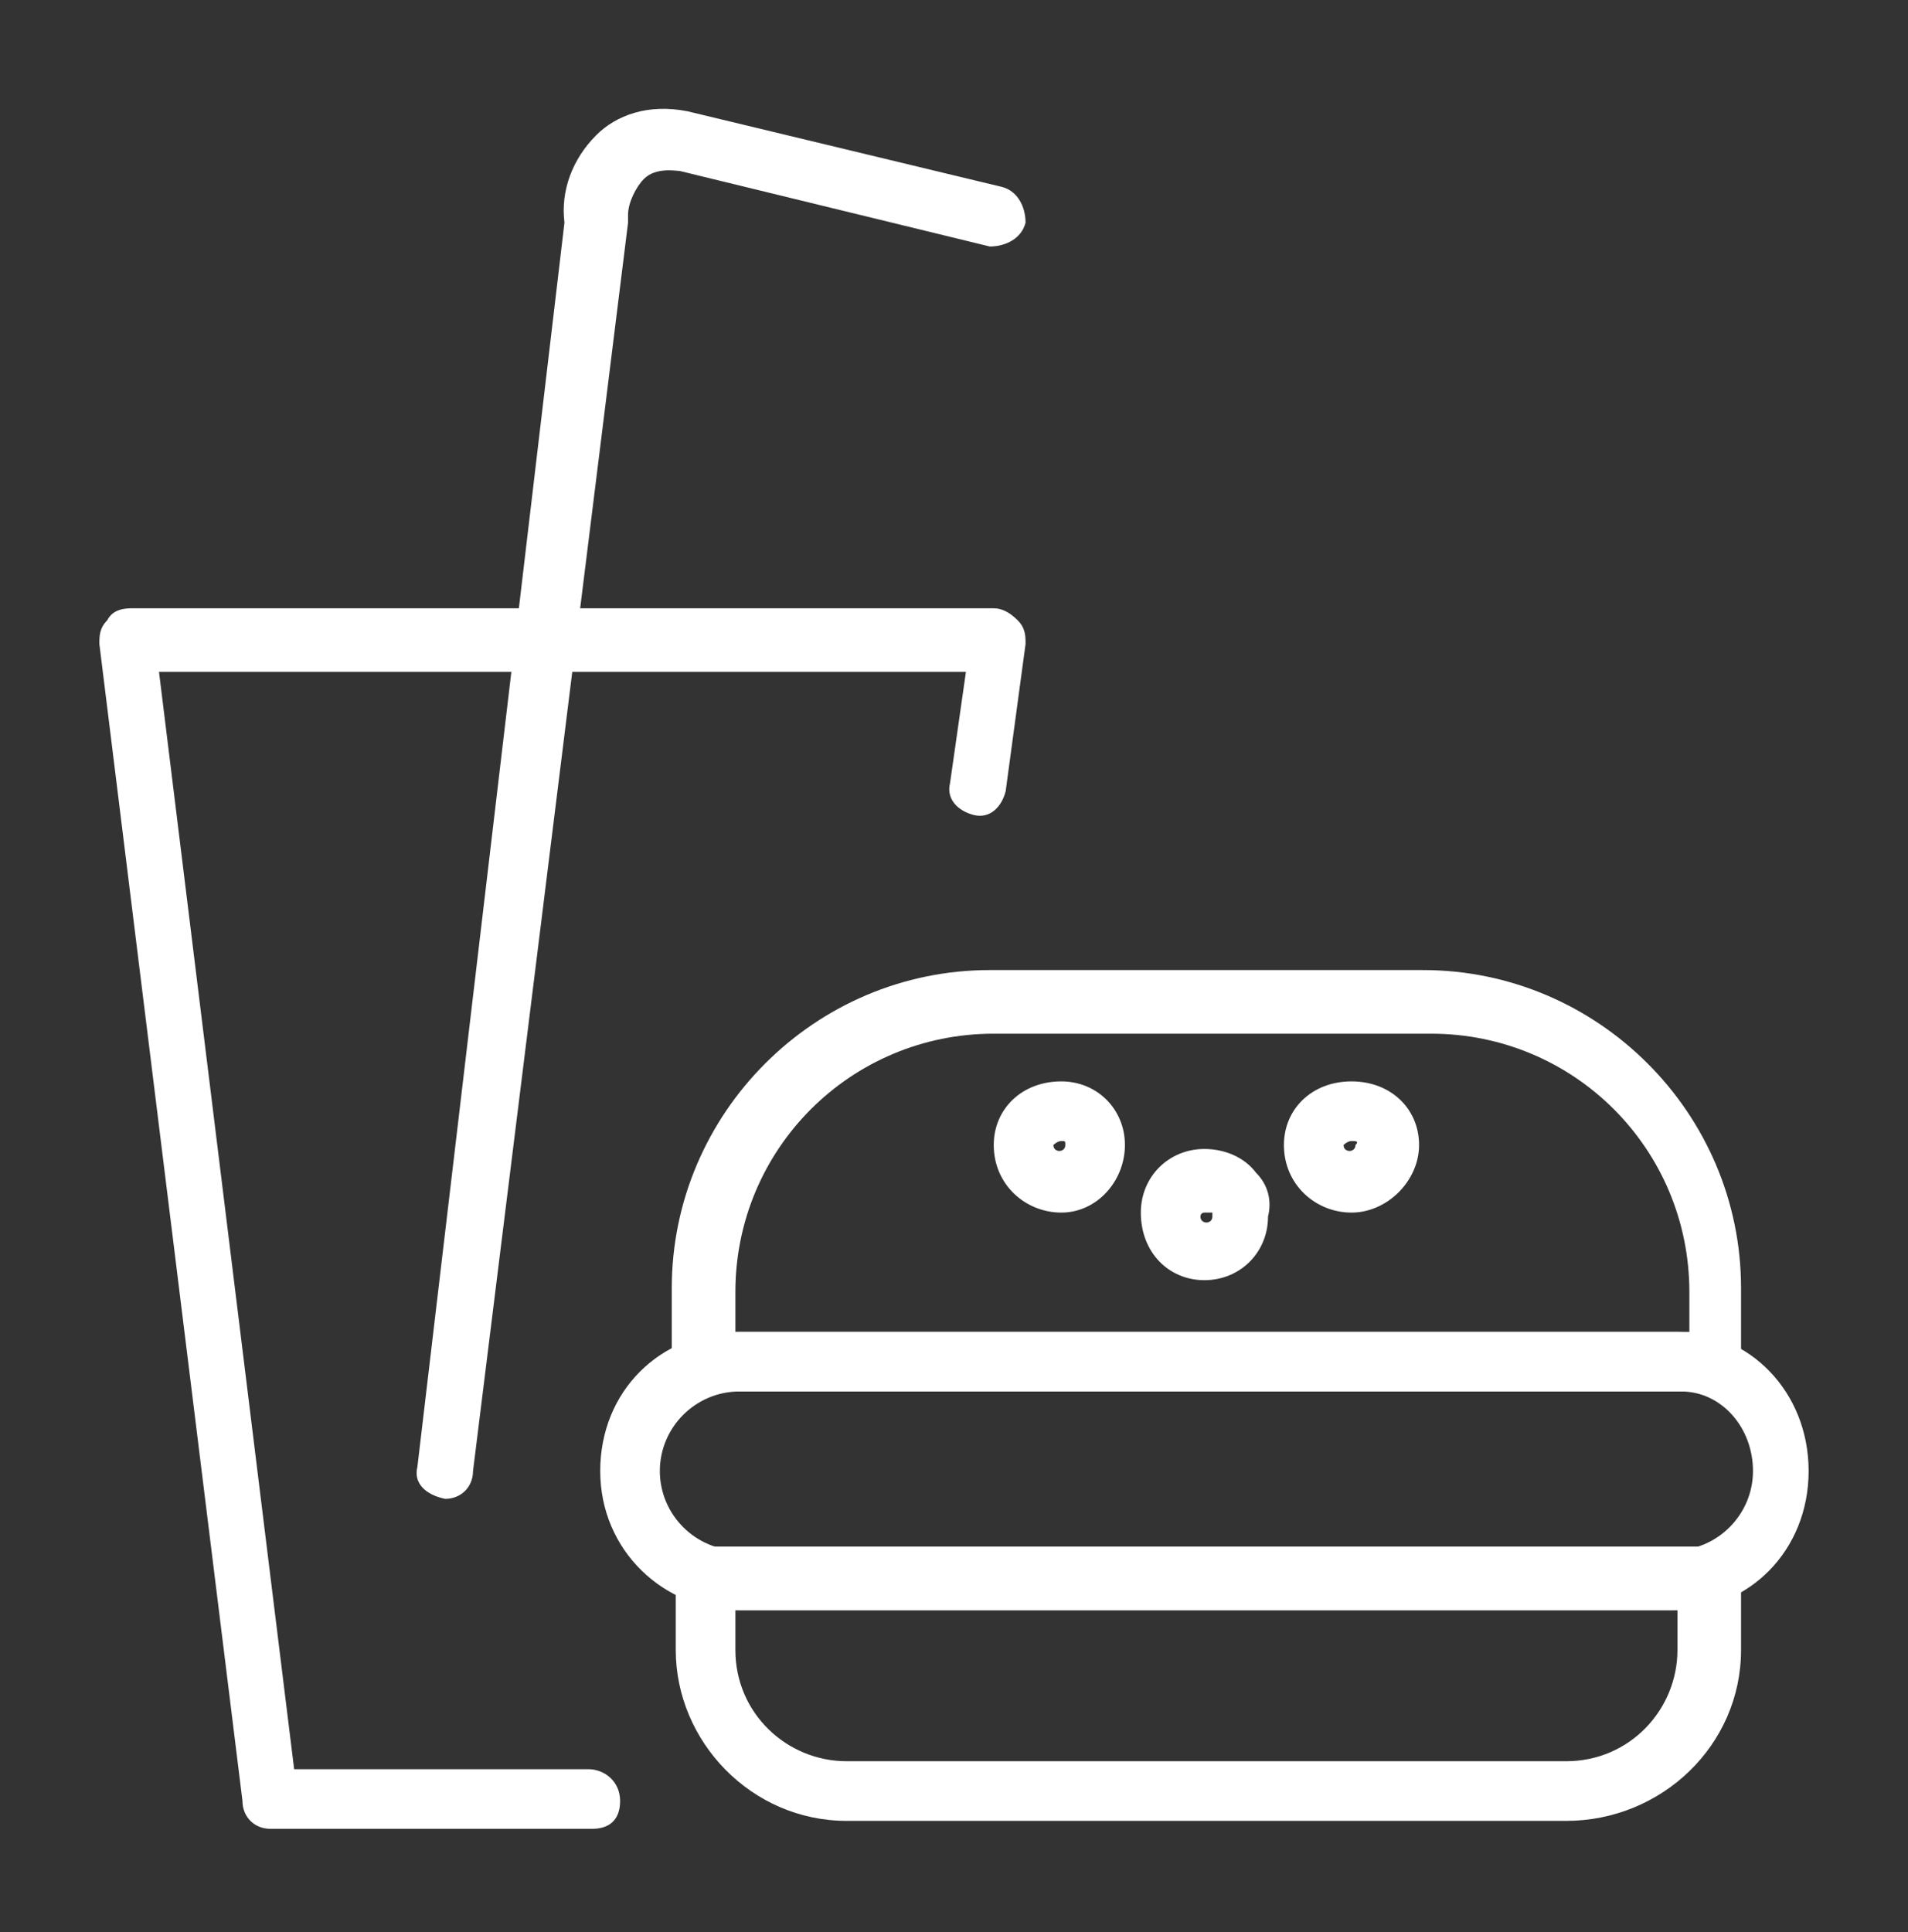
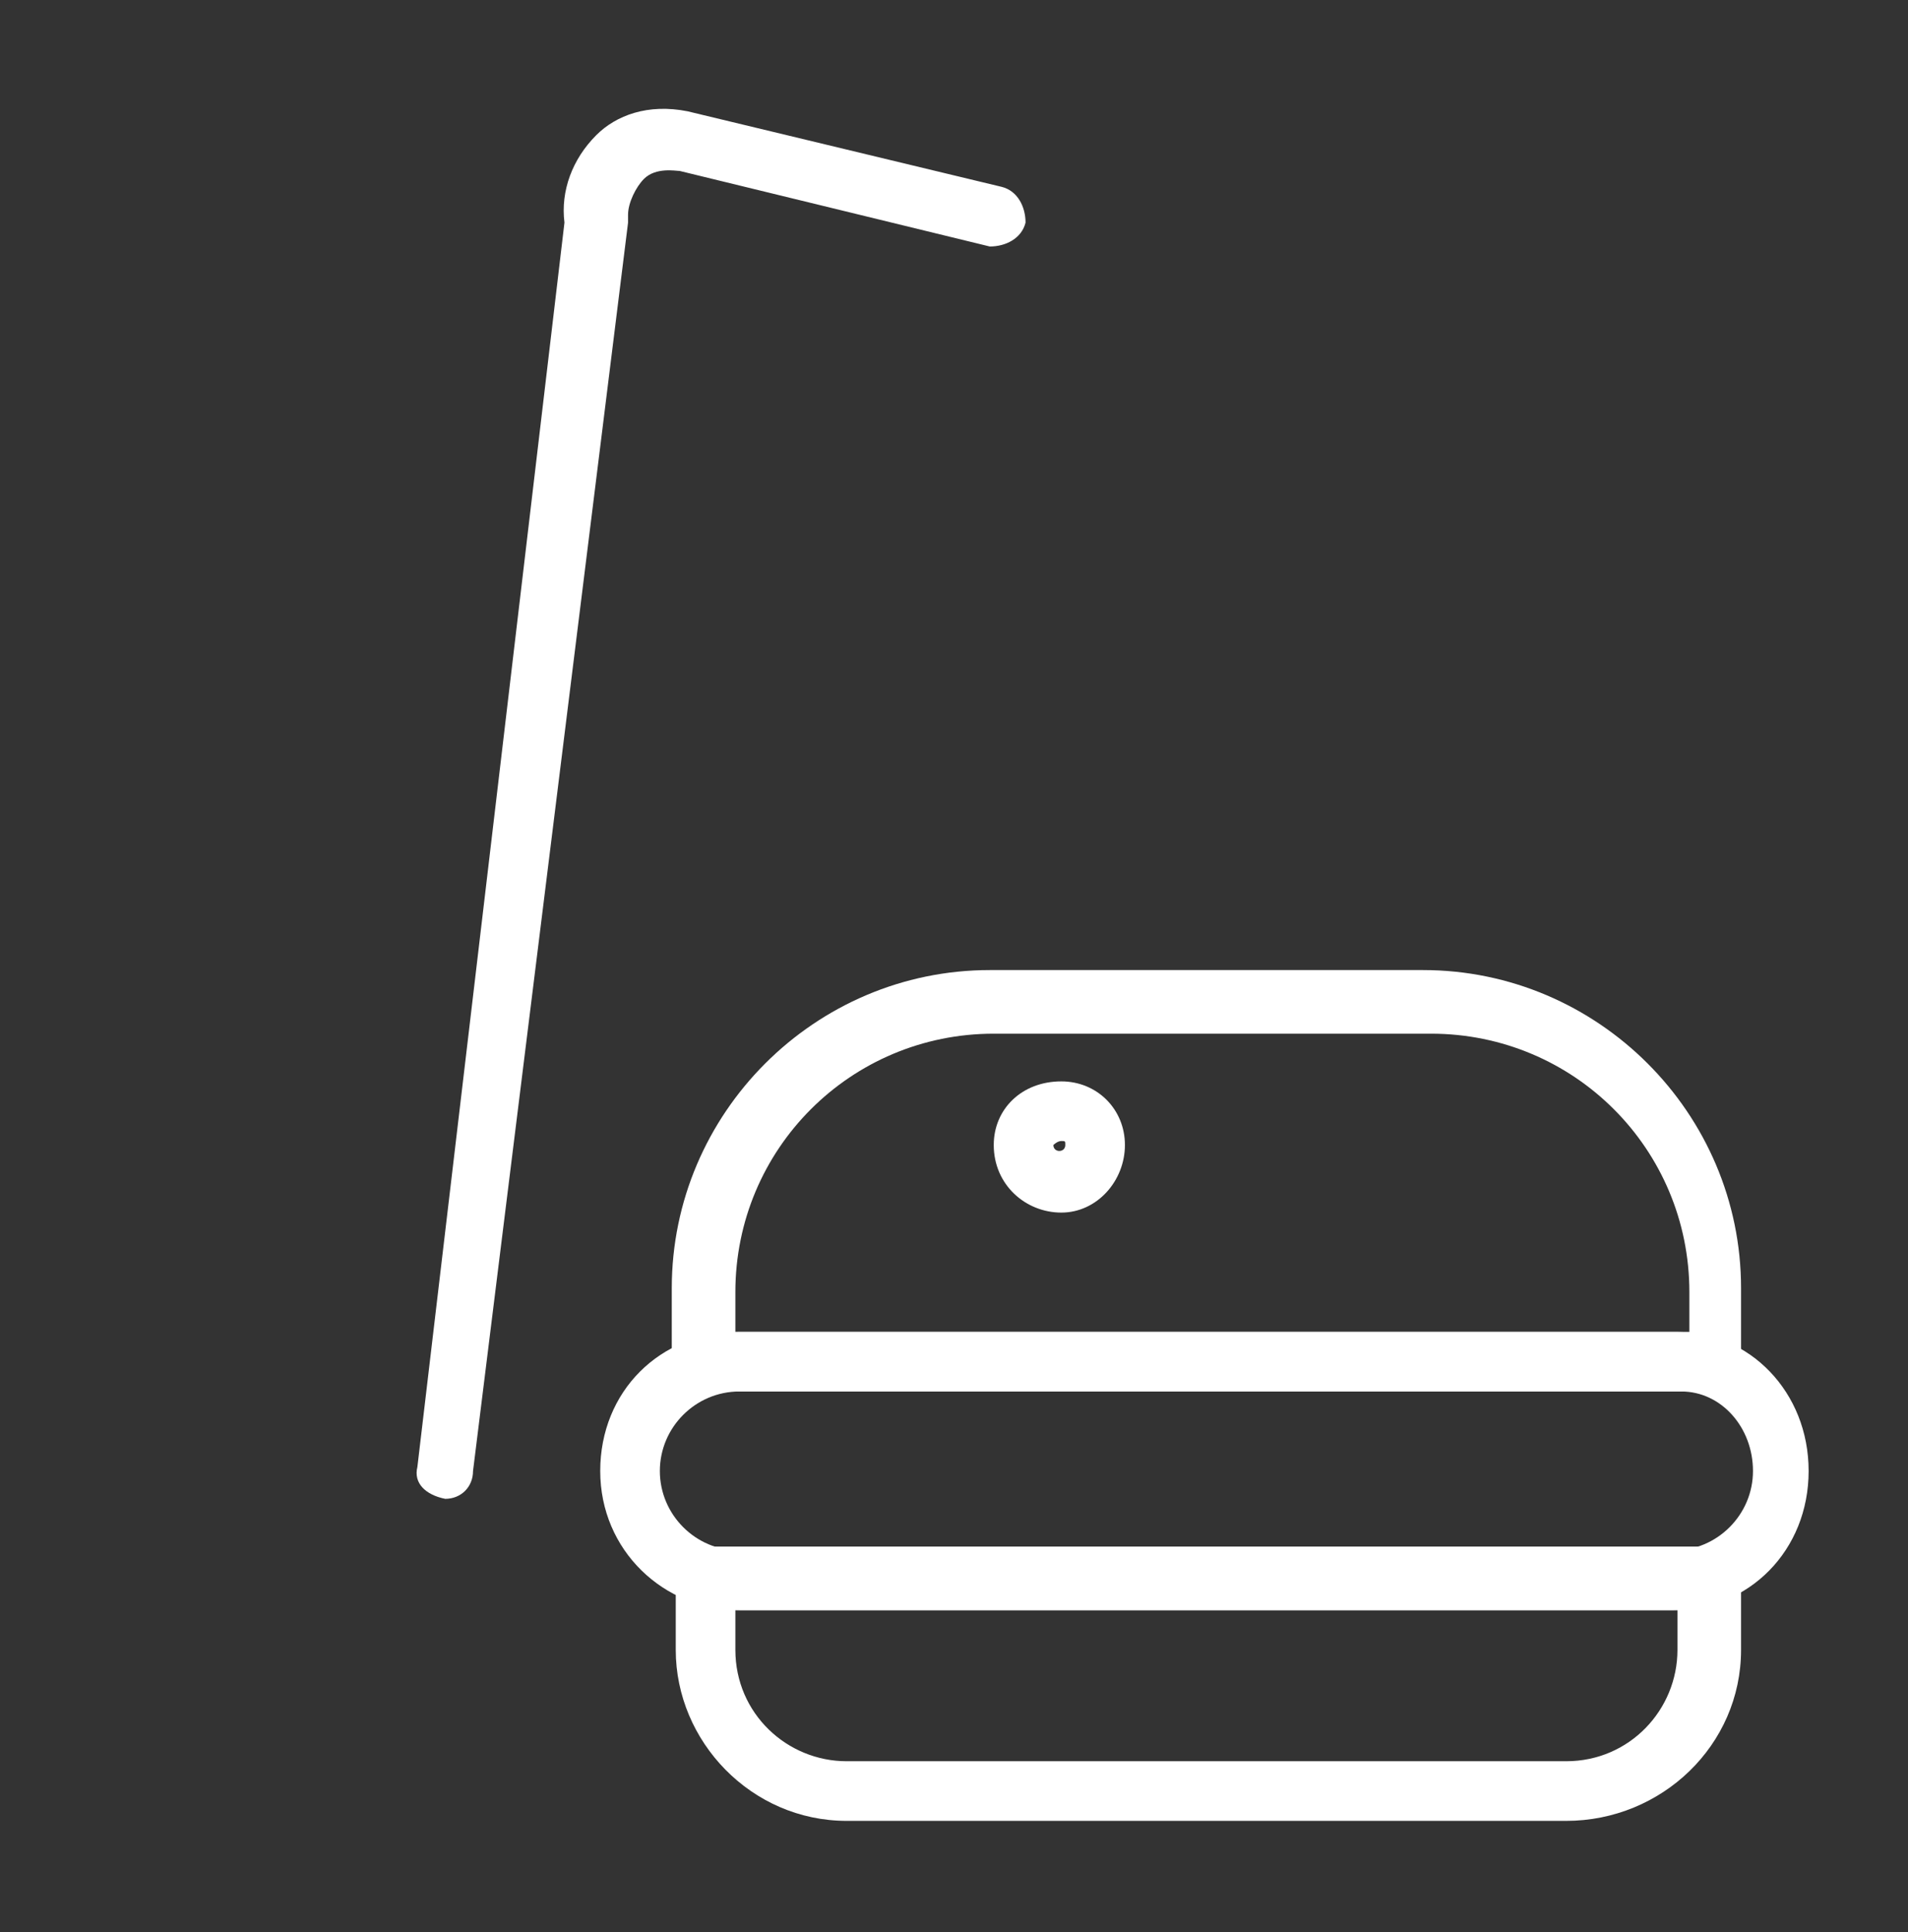
<svg xmlns="http://www.w3.org/2000/svg" version="1.1" id="Layer_1" x="0px" y="0px" viewBox="0 0 48 48.6" style="enable-background:new 0 0 48 48.6;" xml:space="preserve">
  <rect x="0" y="0" width="48" height="48.6" fill="#333333" stroke="none" />
  <style type="text/css"> .st0{fill:#FFFFFF;} </style>
  <g>
-     <path class="st0" d="M14.9,46H6.8c-0.4,0-0.7-0.3-0.7-0.7L2.5,16.2c0-0.2,0-0.4,0.2-0.6c0.1-0.2,0.3-0.3,0.6-0.3h21.7 c0.2,0,0.4,0.1,0.6,0.3s0.2,0.4,0.2,0.6l-0.5,3.7c-0.1,0.4-0.4,0.7-0.8,0.6c-0.4-0.1-0.7-0.4-0.6-0.8l0.4-2.8H4l3.4,27.6h7.4 c0.4,0,0.8,0.3,0.8,0.8S15.3,46,14.9,46z" />
    <g>
      <path class="st0" d="M43.2,35H17.7c-0.4,0-0.8-0.3-0.8-0.8v-1.8c0-4.4,3.6-8,8-8h10.9c4.4,0,8,3.6,8,8v1.8 C44,34.7,43.6,35,43.2,35z M18.5,33.5h24v-1c0-3.6-2.9-6.5-6.5-6.5H25c-3.6,0-6.5,2.9-6.5,6.5V33.5z" />
      <path class="st0" d="M42.1,40.5H18.6c-1.9,0-3.5-1.5-3.5-3.5s1.5-3.5,3.5-3.5h23.6c1.8,0,3.3,1.5,3.3,3.5S44,40.5,42.1,40.5z M18.6,35c-1.1,0-2,0.9-2,2s0.9,2,2,2h23.5c1.1,0,2-0.9,2-2c0-1.1-0.8-2-1.8-2H18.6z" />
      <path class="st0" d="M39.4,45.8H21.3c-2.4,0-4.3-2-4.3-4.3v-1.8c0-0.4,0.3-0.8,0.8-0.8H43c0.4,0,0.8,0.3,0.8,0.8v1.8 C43.8,43.9,41.8,45.8,39.4,45.8z M18.5,40.5v1c0,1.6,1.3,2.8,2.8,2.8h18.1c1.6,0,2.8-1.3,2.8-2.8v-1H18.5z" />
    </g>
    <path class="st0" d="M11.2,37.7C11.2,37.7,11.1,37.6,11.2,37.7c-0.5-0.1-0.8-0.4-0.7-0.8l3.7-31.3C14.1,4.8,14.4,4,15,3.4 c0.5-0.5,1.3-0.8,2.3-0.6l7.9,1.9c0.4,0.1,0.6,0.5,0.6,0.9c-0.1,0.4-0.5,0.6-0.9,0.6l-7.8-1.9c-0.1,0-0.6-0.1-0.9,0.2 c-0.2,0.2-0.4,0.6-0.4,0.9c0,0.1,0,0.1,0,0.2L11.9,37C11.9,37.4,11.6,37.7,11.2,37.7z" />
    <g>
-       <path class="st0" d="M34,30.5c-0.9,0-1.7-0.7-1.7-1.7c0-0.9,0.7-1.6,1.7-1.6s1.7,0.7,1.7,1.6C35.7,29.7,34.9,30.5,34,30.5z M34,28.7c-0.1,0-0.2,0.1-0.2,0.1c0,0.2,0.3,0.2,0.3,0C34.2,28.7,34.1,28.7,34,28.7z" />
-     </g>
+       </g>
    <g>
      <path class="st0" d="M26.7,30.5c-0.9,0-1.7-0.7-1.7-1.7c0-0.9,0.7-1.6,1.7-1.6c0.9,0,1.6,0.7,1.6,1.6 C28.3,29.7,27.6,30.5,26.7,30.5z M26.7,28.7c-0.1,0-0.2,0.1-0.2,0.1c0,0.2,0.3,0.2,0.3,0C26.8,28.7,26.8,28.7,26.7,28.7z" />
    </g>
    <g>
-       <path class="st0" d="M30.3,32.2c-0.9,0-1.6-0.7-1.6-1.7c0-0.9,0.7-1.6,1.6-1.6c0.5,0,1,0.2,1.3,0.6c0.3,0.3,0.4,0.7,0.3,1.1 C31.9,31.5,31.2,32.2,30.3,32.2z M30.3,30.5c-0.1,0-0.1,0.1-0.1,0.1c0,0.2,0.3,0.2,0.3,0c0,0,0-0.1,0-0.1 C30.5,30.5,30.4,30.5,30.3,30.5z" />
-     </g>
+       </g>
  </g>
</svg>